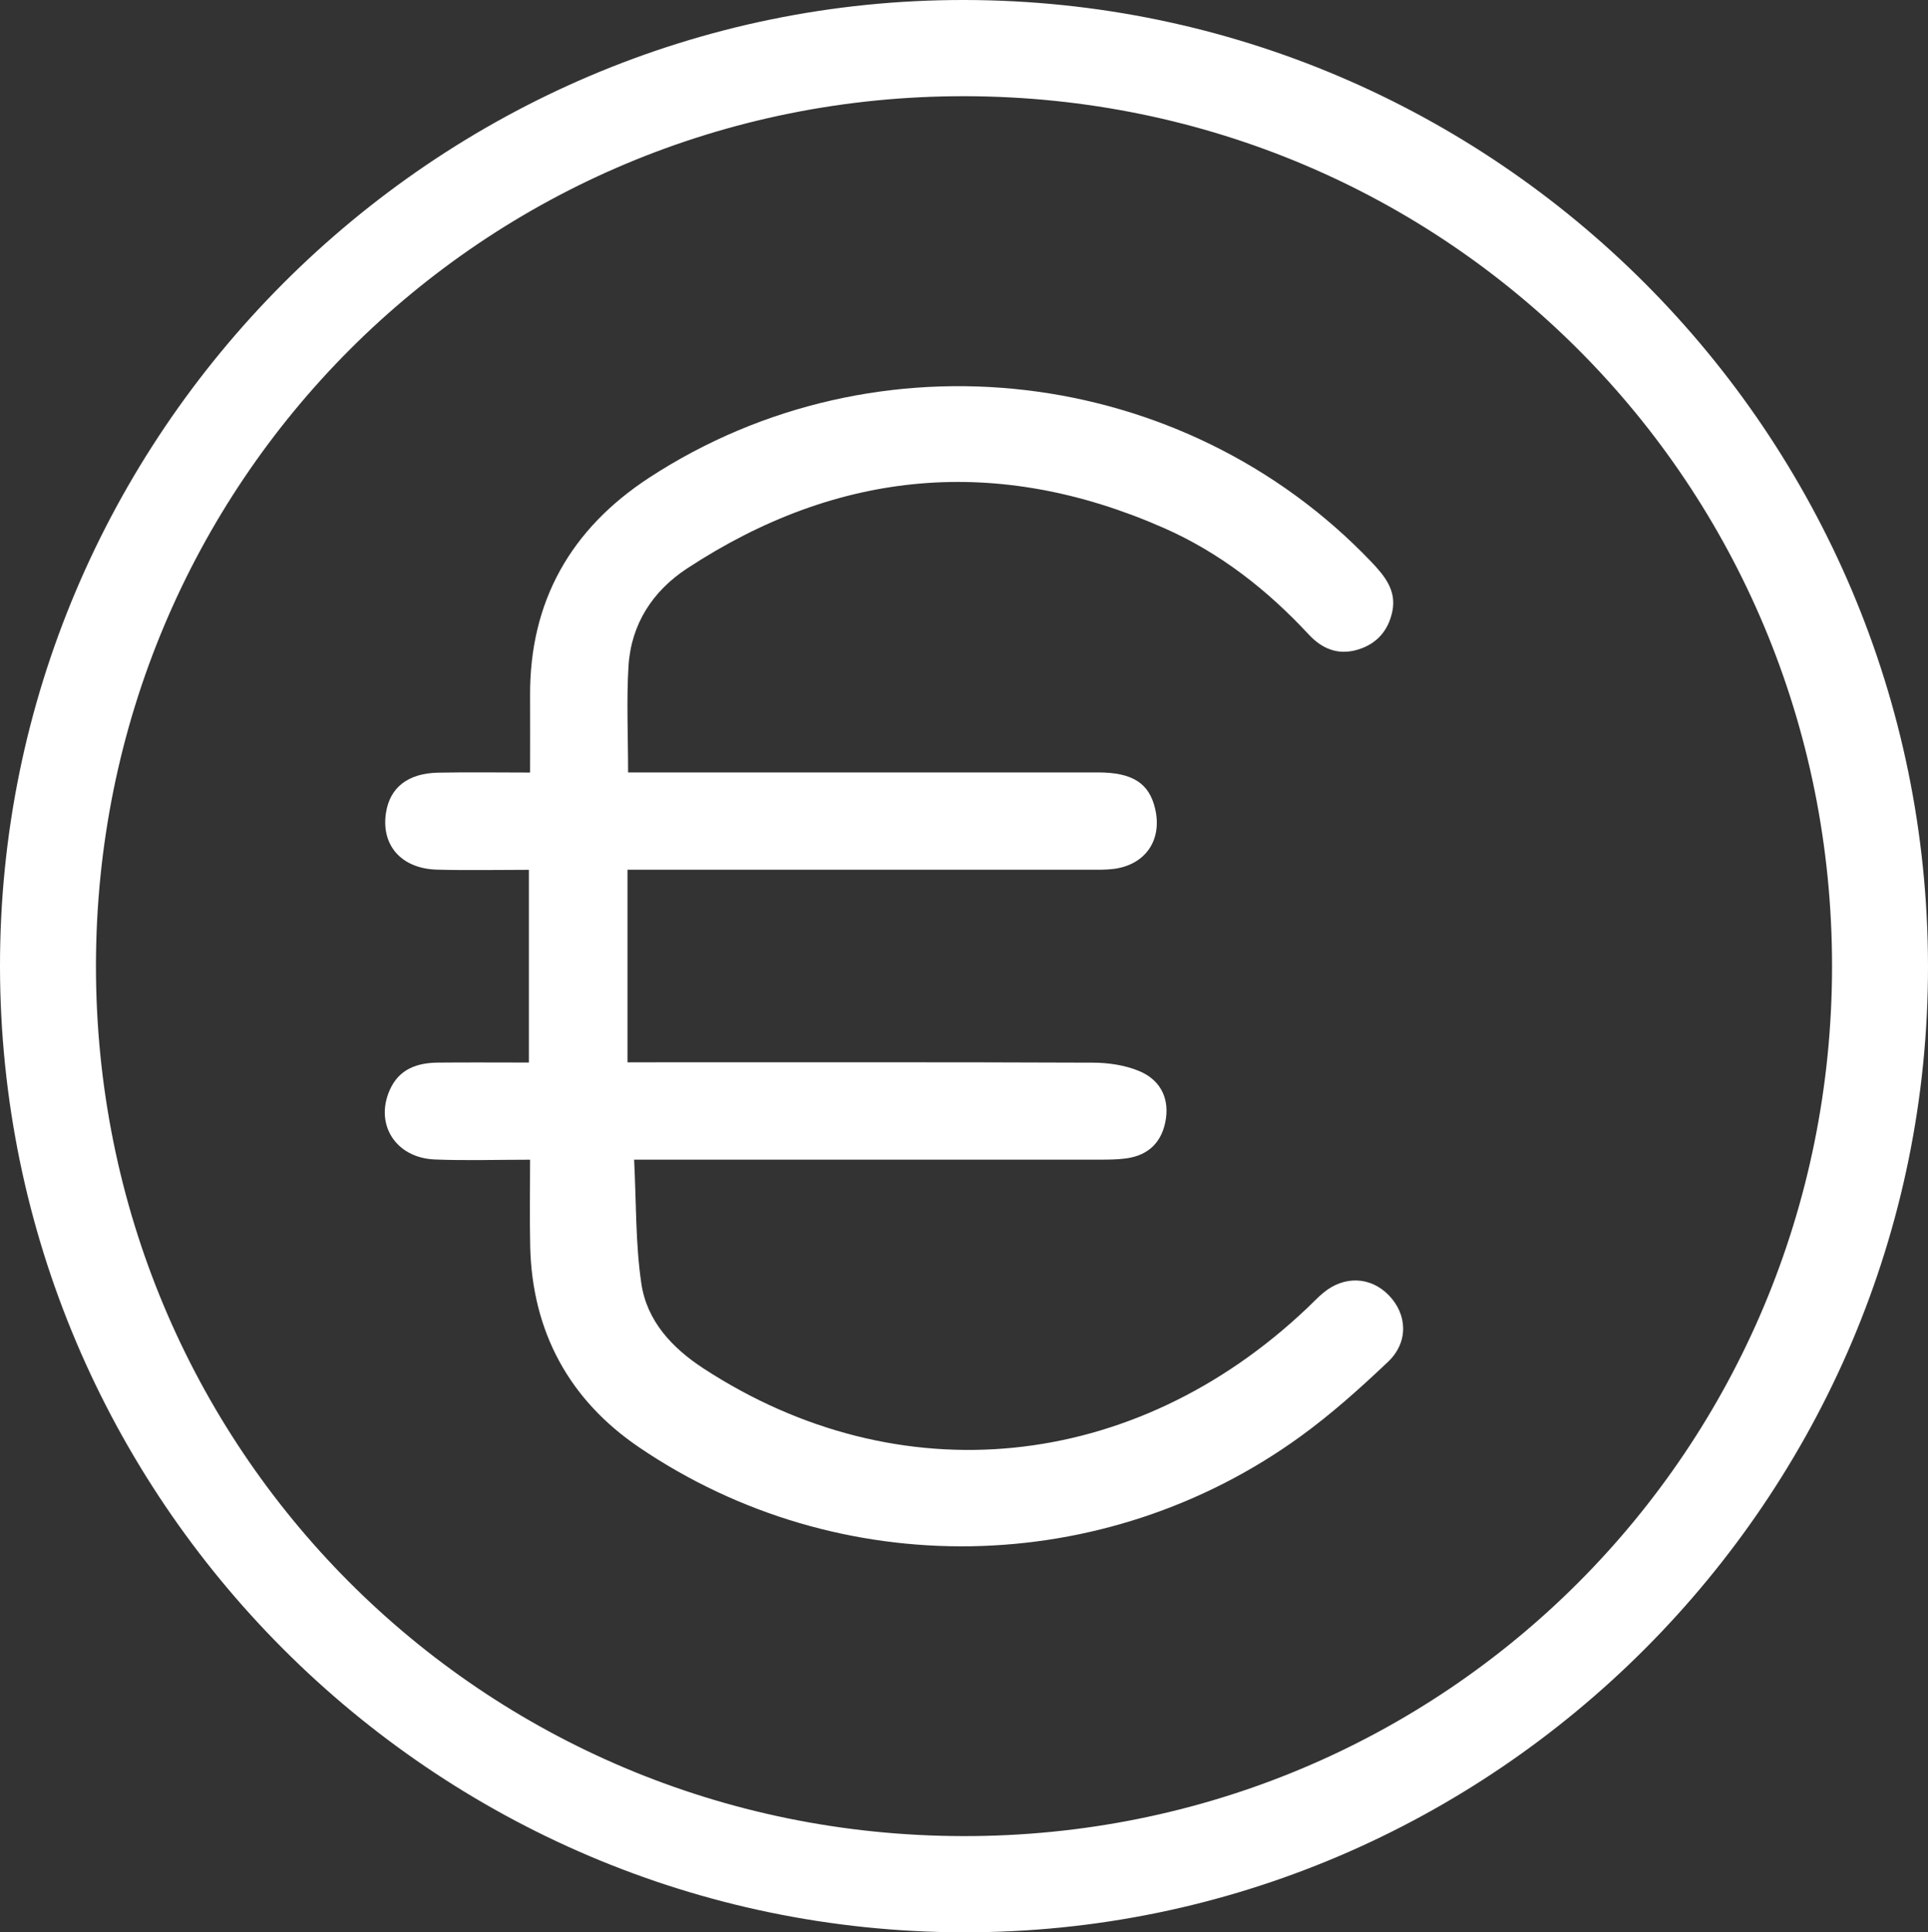
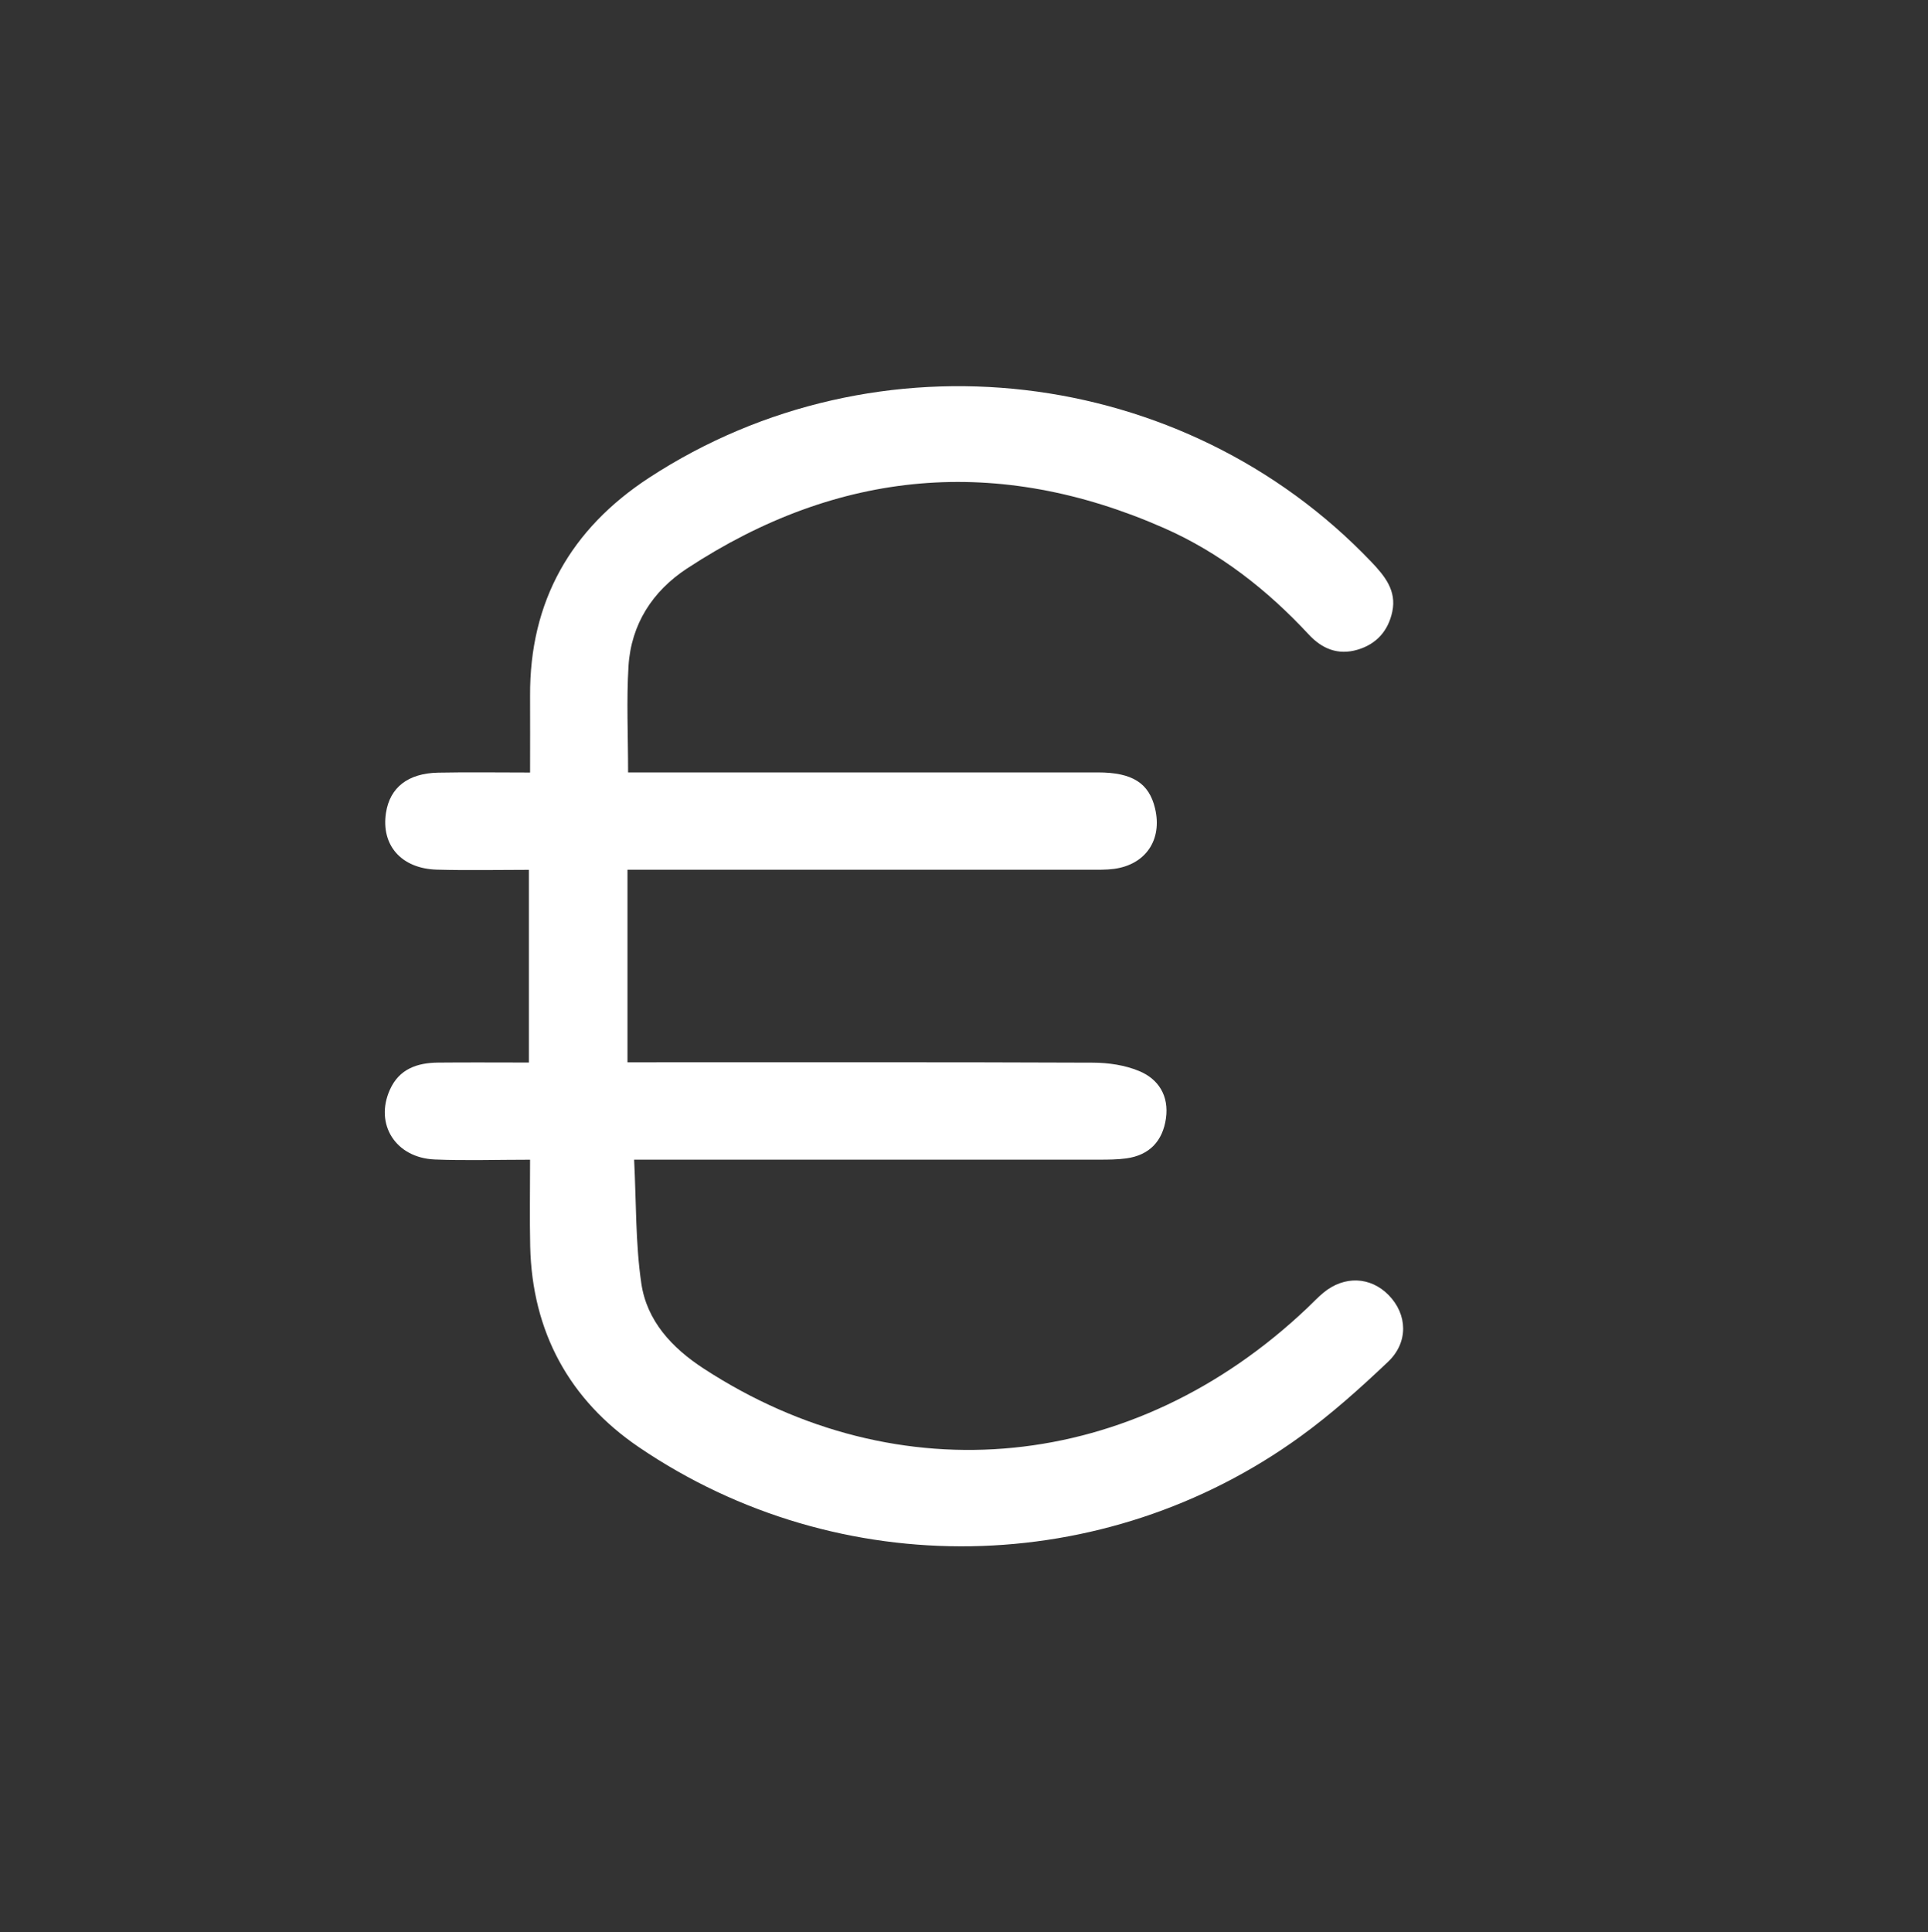
<svg xmlns="http://www.w3.org/2000/svg" id="Calque_2" data-name="Calque 2" viewBox="0 0 319.27 319.96" fill="#FFFFFF">
  <rect x="0" y="0" width="319.27" height="319.96" fill="#333333" stroke="none" />
  <g id="Calque_1-2" data-name="Calque 1">
    <g>
-       <path d="m319.27,159.89c.12,88.09-71.85,160.22-159.73,160.07C71.62,319.82.11,248.15,0,160.07-.11,71.97,71.86-.14,159.74,0c87.95.14,159.41,71.77,159.53,159.89Zm-303.38.05c-.03,79.87,63.77,143.93,143.52,144.09,79.82.16,143.94-63.98,143.97-144.02.02-79.9-63.74-143.91-143.52-144.08C80.04,15.76,15.92,79.9,15.89,159.94Z" />
-       <path d="m87.77,192.03c-5.6,0-10.71.17-15.8-.04-6.48-.28-9.96-5.85-7.41-11.54,1.54-3.45,4.52-4.46,7.96-4.5,4.95-.05,9.91-.01,15.06-.01v-31.91c-5.12,0-10.18.11-15.23-.03-5.9-.17-9.27-4.05-8.43-9.43.65-4.16,3.61-6.52,8.62-6.63,4.95-.1,9.91-.02,15.24-.02,0-4.48.02-8.58,0-12.67-.1-15.69,6.77-27.68,19.69-36.13,37.77-24.68,88.48-18.71,119.62,13.92,2.22,2.33,4.21,4.76,3.47,8.24-.67,3.15-2.58,5.36-5.75,6.3-3.25.96-5.9-.16-8.09-2.52-6.88-7.41-14.74-13.56-23.98-17.63-27.49-12.1-53.9-9.76-78.98,6.71-5.68,3.73-9.25,9.21-9.68,16.14-.35,5.69-.07,11.42-.07,17.62,1.53,0,2.98,0,4.44,0,24.45,0,48.91-.01,73.36,0,5.74,0,8.48,1.79,9.47,5.98,1.22,5.17-1.54,9.27-6.78,9.99-1.35.18-2.74.14-4.11.14-23.96,0-47.91,0-71.87,0-1.46,0-2.93,0-4.61,0v31.89c1.59,0,3.04,0,4.49,0,24.2,0,48.41-.04,72.61.06,2.55.01,5.28.41,7.61,1.38,3.26,1.34,4.98,4.15,4.46,7.84-.54,3.76-2.73,6.1-6.56,6.63-1.47.2-2.98.21-4.48.21-23.96.01-47.91,0-71.87,0h-5.16c.36,7.11.22,13.88,1.19,20.48.91,6.22,5.08,10.69,10.31,14.1,32.35,21.09,71.26,17.21,99.94-9.99.91-.86,1.76-1.78,2.72-2.57,3.45-2.84,7.78-2.66,10.79.41,3.11,3.18,3.32,7.8-.11,11.05-4.61,4.37-9.38,8.65-14.52,12.37-32.47,23.53-76.34,24.32-109.53,1.76-11.51-7.82-17.68-19.1-18-33.25-.1-4.6-.02-9.21-.02-14.38Z" />
+       <path d="m87.77,192.03c-5.6,0-10.71.17-15.8-.04-6.48-.28-9.96-5.85-7.41-11.54,1.54-3.45,4.52-4.46,7.96-4.5,4.95-.05,9.91-.01,15.06-.01v-31.91c-5.12,0-10.18.11-15.23-.03-5.9-.17-9.27-4.05-8.43-9.43.65-4.16,3.61-6.52,8.62-6.63,4.95-.1,9.91-.02,15.24-.02,0-4.48.02-8.58,0-12.67-.1-15.69,6.77-27.68,19.69-36.13,37.77-24.68,88.48-18.71,119.62,13.92,2.22,2.33,4.21,4.76,3.47,8.24-.67,3.15-2.58,5.36-5.75,6.3-3.25.96-5.9-.16-8.09-2.52-6.88-7.41-14.74-13.56-23.98-17.63-27.49-12.1-53.9-9.76-78.98,6.71-5.68,3.73-9.25,9.21-9.68,16.14-.35,5.69-.07,11.42-.07,17.62,1.53,0,2.98,0,4.44,0,24.45,0,48.91-.01,73.36,0,5.74,0,8.48,1.79,9.47,5.98,1.22,5.17-1.54,9.27-6.78,9.99-1.35.18-2.74.14-4.11.14-23.96,0-47.91,0-71.87,0-1.46,0-2.93,0-4.61,0v31.89c1.59,0,3.04,0,4.49,0,24.2,0,48.41-.04,72.61.06,2.55.01,5.28.41,7.61,1.38,3.26,1.34,4.98,4.15,4.46,7.84-.54,3.76-2.73,6.1-6.56,6.63-1.47.2-2.98.21-4.48.21-23.96.01-47.91,0-71.87,0h-5.16c.36,7.11.22,13.88,1.19,20.48.91,6.22,5.08,10.69,10.31,14.1,32.35,21.09,71.26,17.21,99.94-9.99.91-.86,1.76-1.78,2.72-2.57,3.45-2.84,7.78-2.66,10.79.41,3.11,3.18,3.32,7.8-.11,11.05-4.61,4.37-9.38,8.65-14.52,12.37-32.47,23.53-76.34,24.32-109.53,1.76-11.51-7.82-17.68-19.1-18-33.25-.1-4.6-.02-9.21-.02-14.38" />
    </g>
  </g>
</svg>